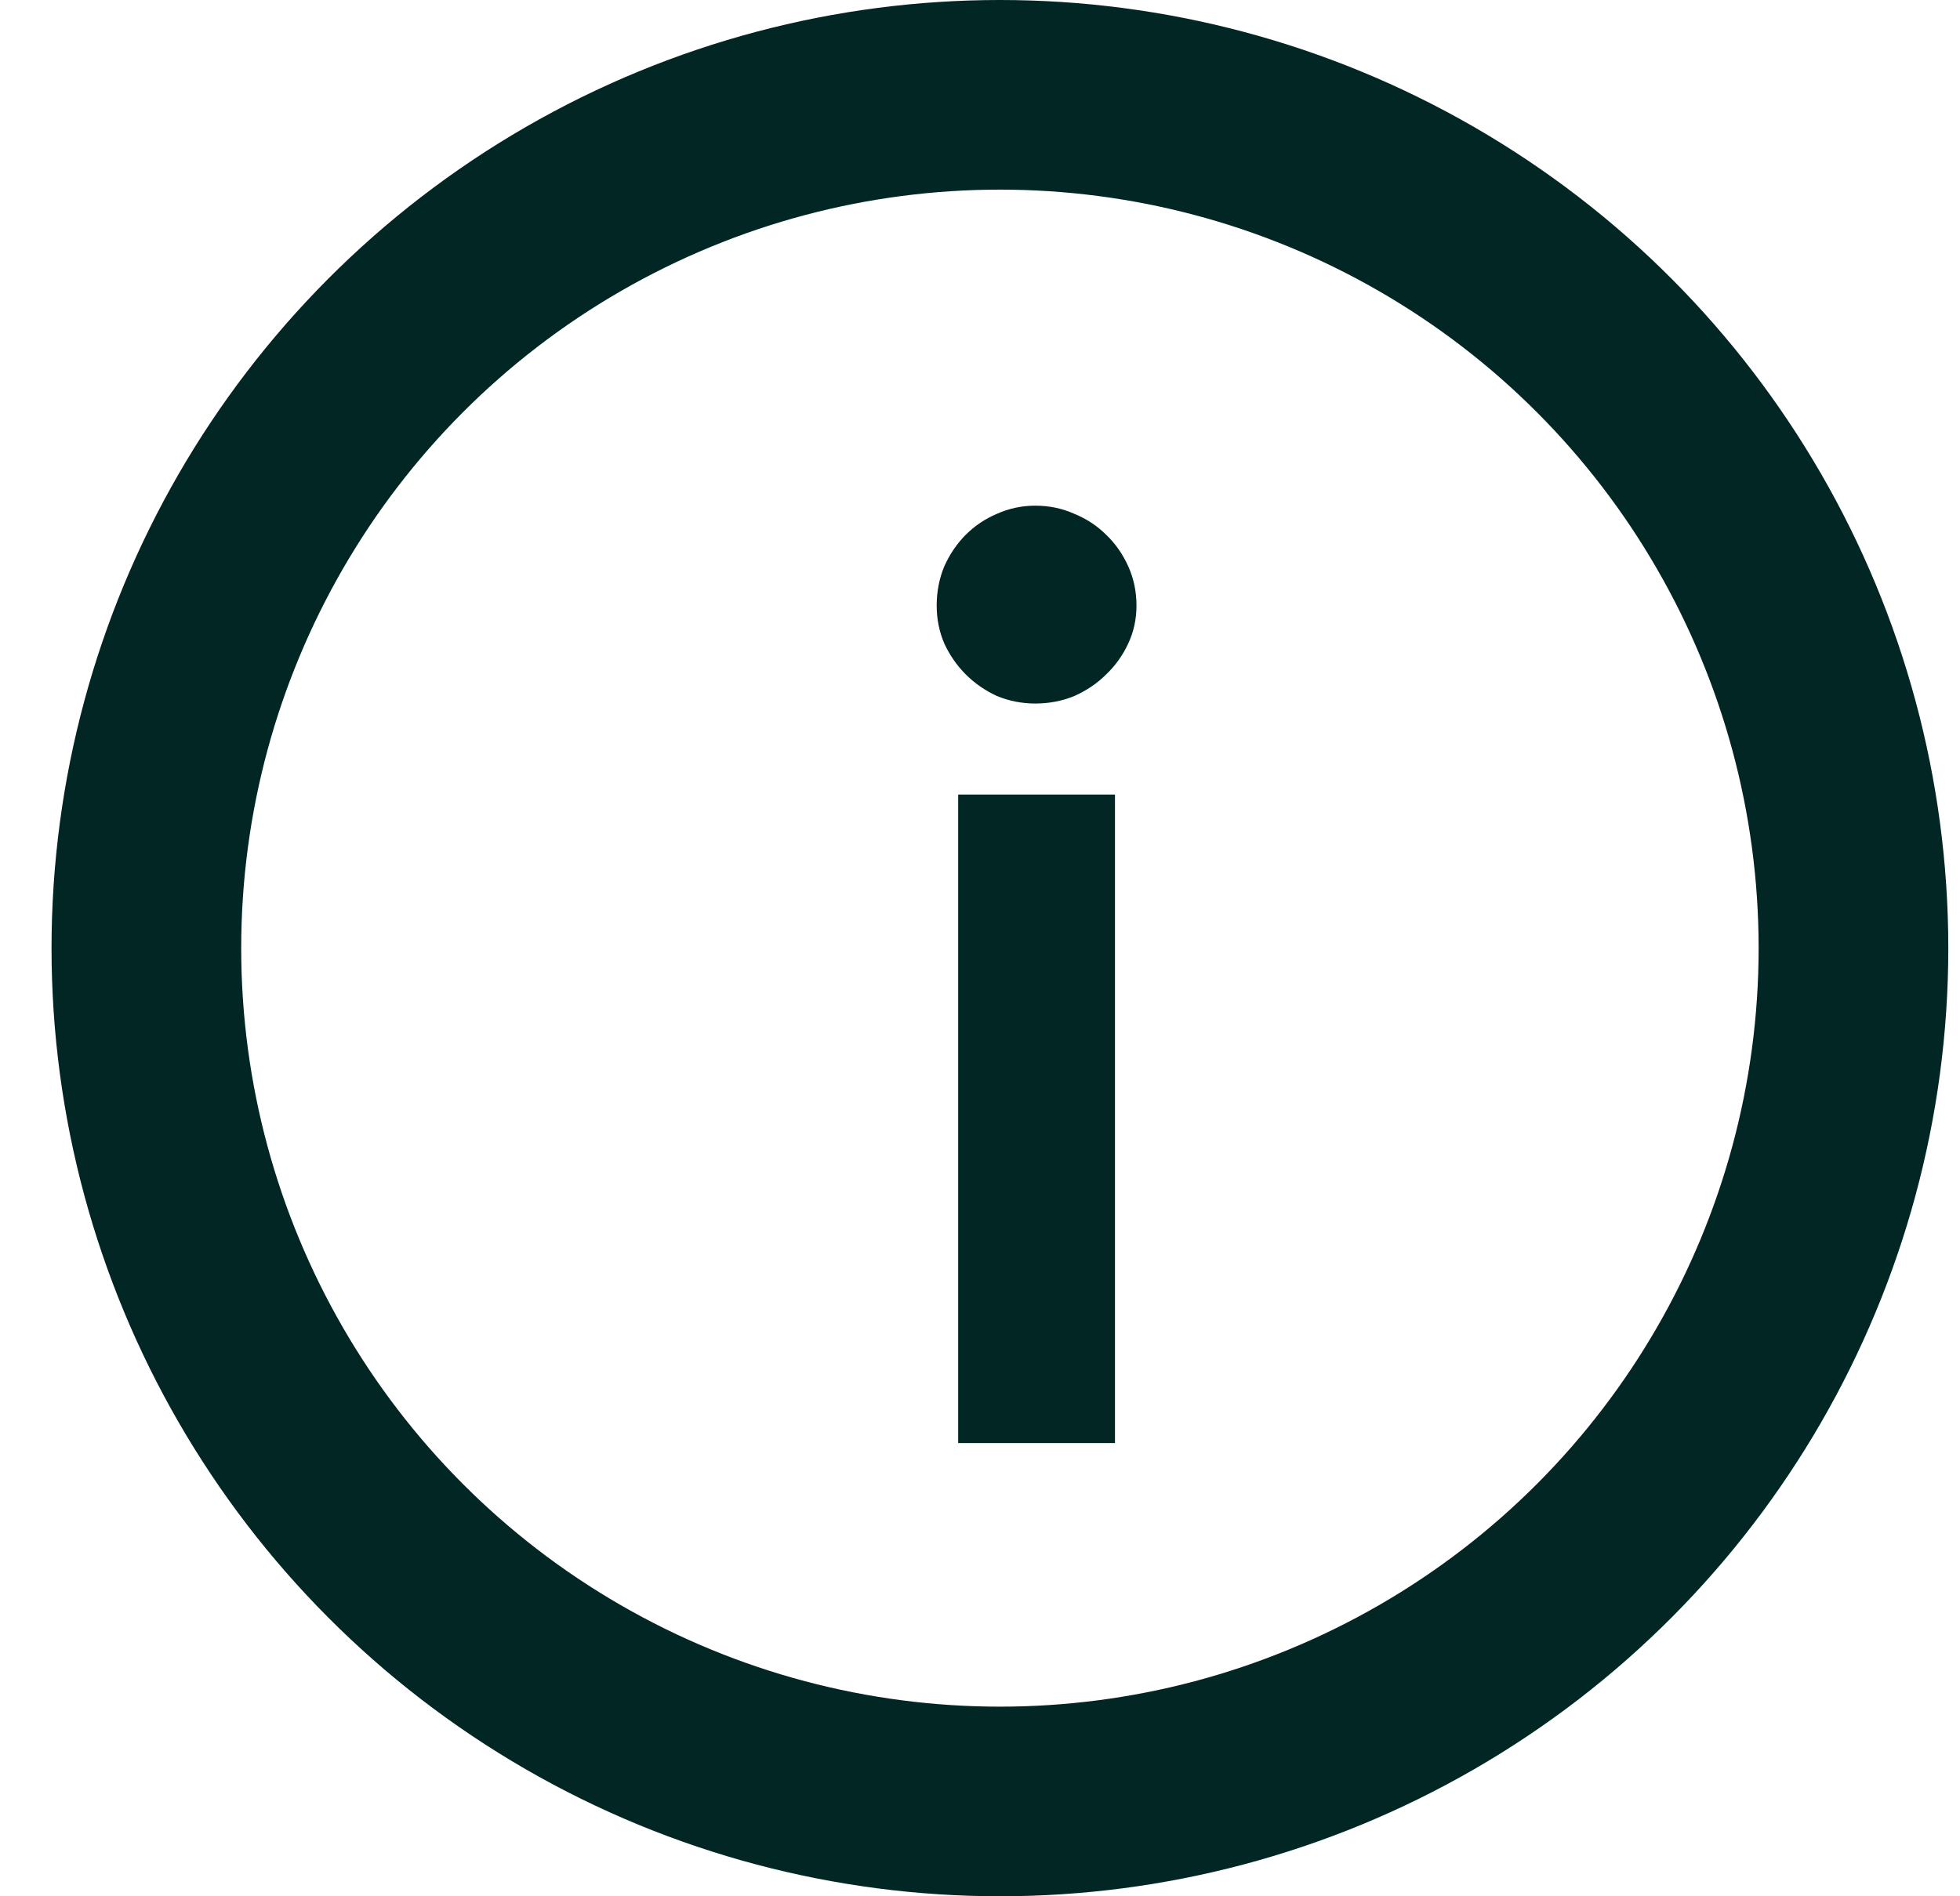
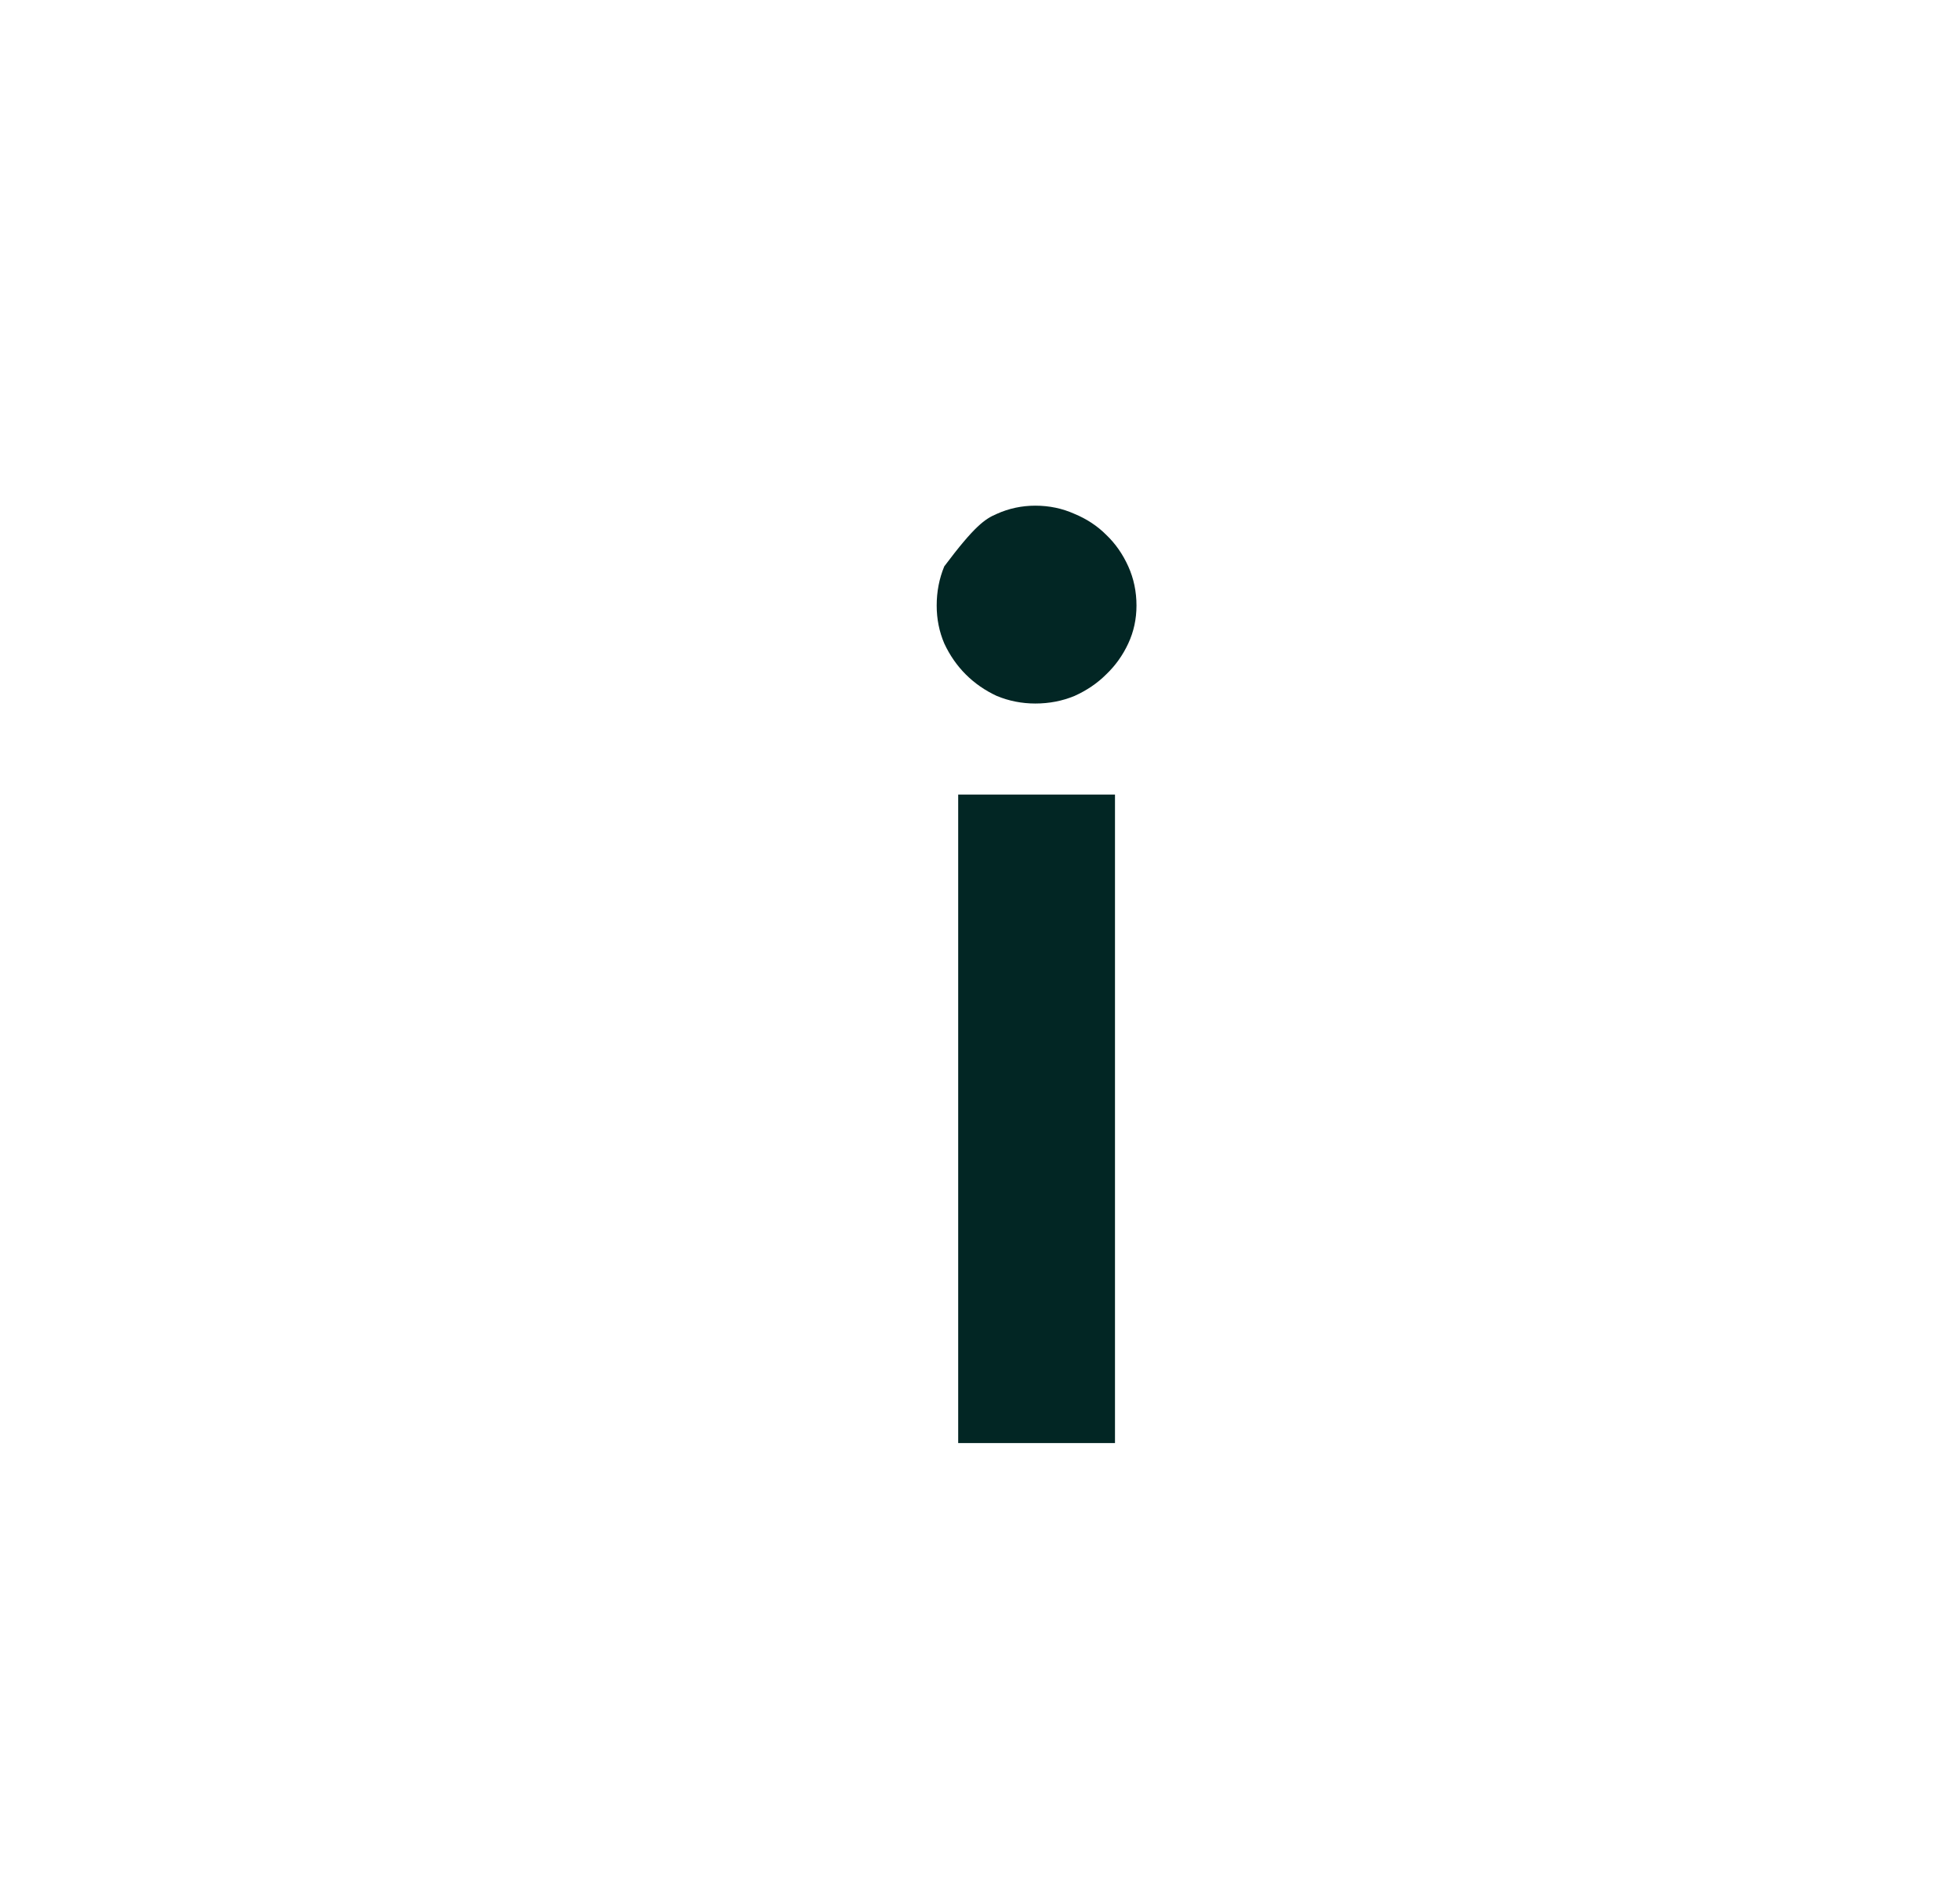
<svg xmlns="http://www.w3.org/2000/svg" width="31" height="30" viewBox="0 0 31 30" fill="none">
-   <path d="M17.635 12.57V22.83H15.155V12.57H17.635ZM17.975 9.58C17.975 9.793 17.932 9.993 17.845 10.18C17.758 10.367 17.642 10.53 17.495 10.67C17.355 10.81 17.188 10.923 16.995 11.01C16.802 11.09 16.595 11.13 16.375 11.13C16.162 11.13 15.958 11.09 15.765 11.01C15.578 10.923 15.415 10.81 15.275 10.67C15.135 10.53 15.022 10.367 14.935 10.18C14.855 9.993 14.815 9.793 14.815 9.58C14.815 9.36 14.855 9.153 14.935 8.96C15.022 8.767 15.135 8.6 15.275 8.46C15.415 8.32 15.578 8.21 15.765 8.13C15.958 8.043 16.162 8 16.375 8C16.595 8 16.802 8.043 16.995 8.13C17.188 8.21 17.355 8.32 17.495 8.46C17.642 8.6 17.758 8.767 17.845 8.96C17.932 9.153 17.975 9.36 17.975 9.58Z" fill="#022624" />
-   <circle cx="15.815" cy="15" r="13.5" stroke="#022624" stroke-width="3" />
+   <path d="M17.635 12.57V22.83H15.155V12.57H17.635ZM17.975 9.58C17.975 9.793 17.932 9.993 17.845 10.18C17.758 10.367 17.642 10.53 17.495 10.67C17.355 10.81 17.188 10.923 16.995 11.01C16.802 11.09 16.595 11.13 16.375 11.13C16.162 11.13 15.958 11.09 15.765 11.01C15.578 10.923 15.415 10.81 15.275 10.67C15.135 10.53 15.022 10.367 14.935 10.18C14.855 9.993 14.815 9.793 14.815 9.58C14.815 9.36 14.855 9.153 14.935 8.96C15.415 8.32 15.578 8.21 15.765 8.13C15.958 8.043 16.162 8 16.375 8C16.595 8 16.802 8.043 16.995 8.13C17.188 8.21 17.355 8.32 17.495 8.46C17.642 8.6 17.758 8.767 17.845 8.96C17.932 9.153 17.975 9.36 17.975 9.58Z" fill="#022624" />
</svg>